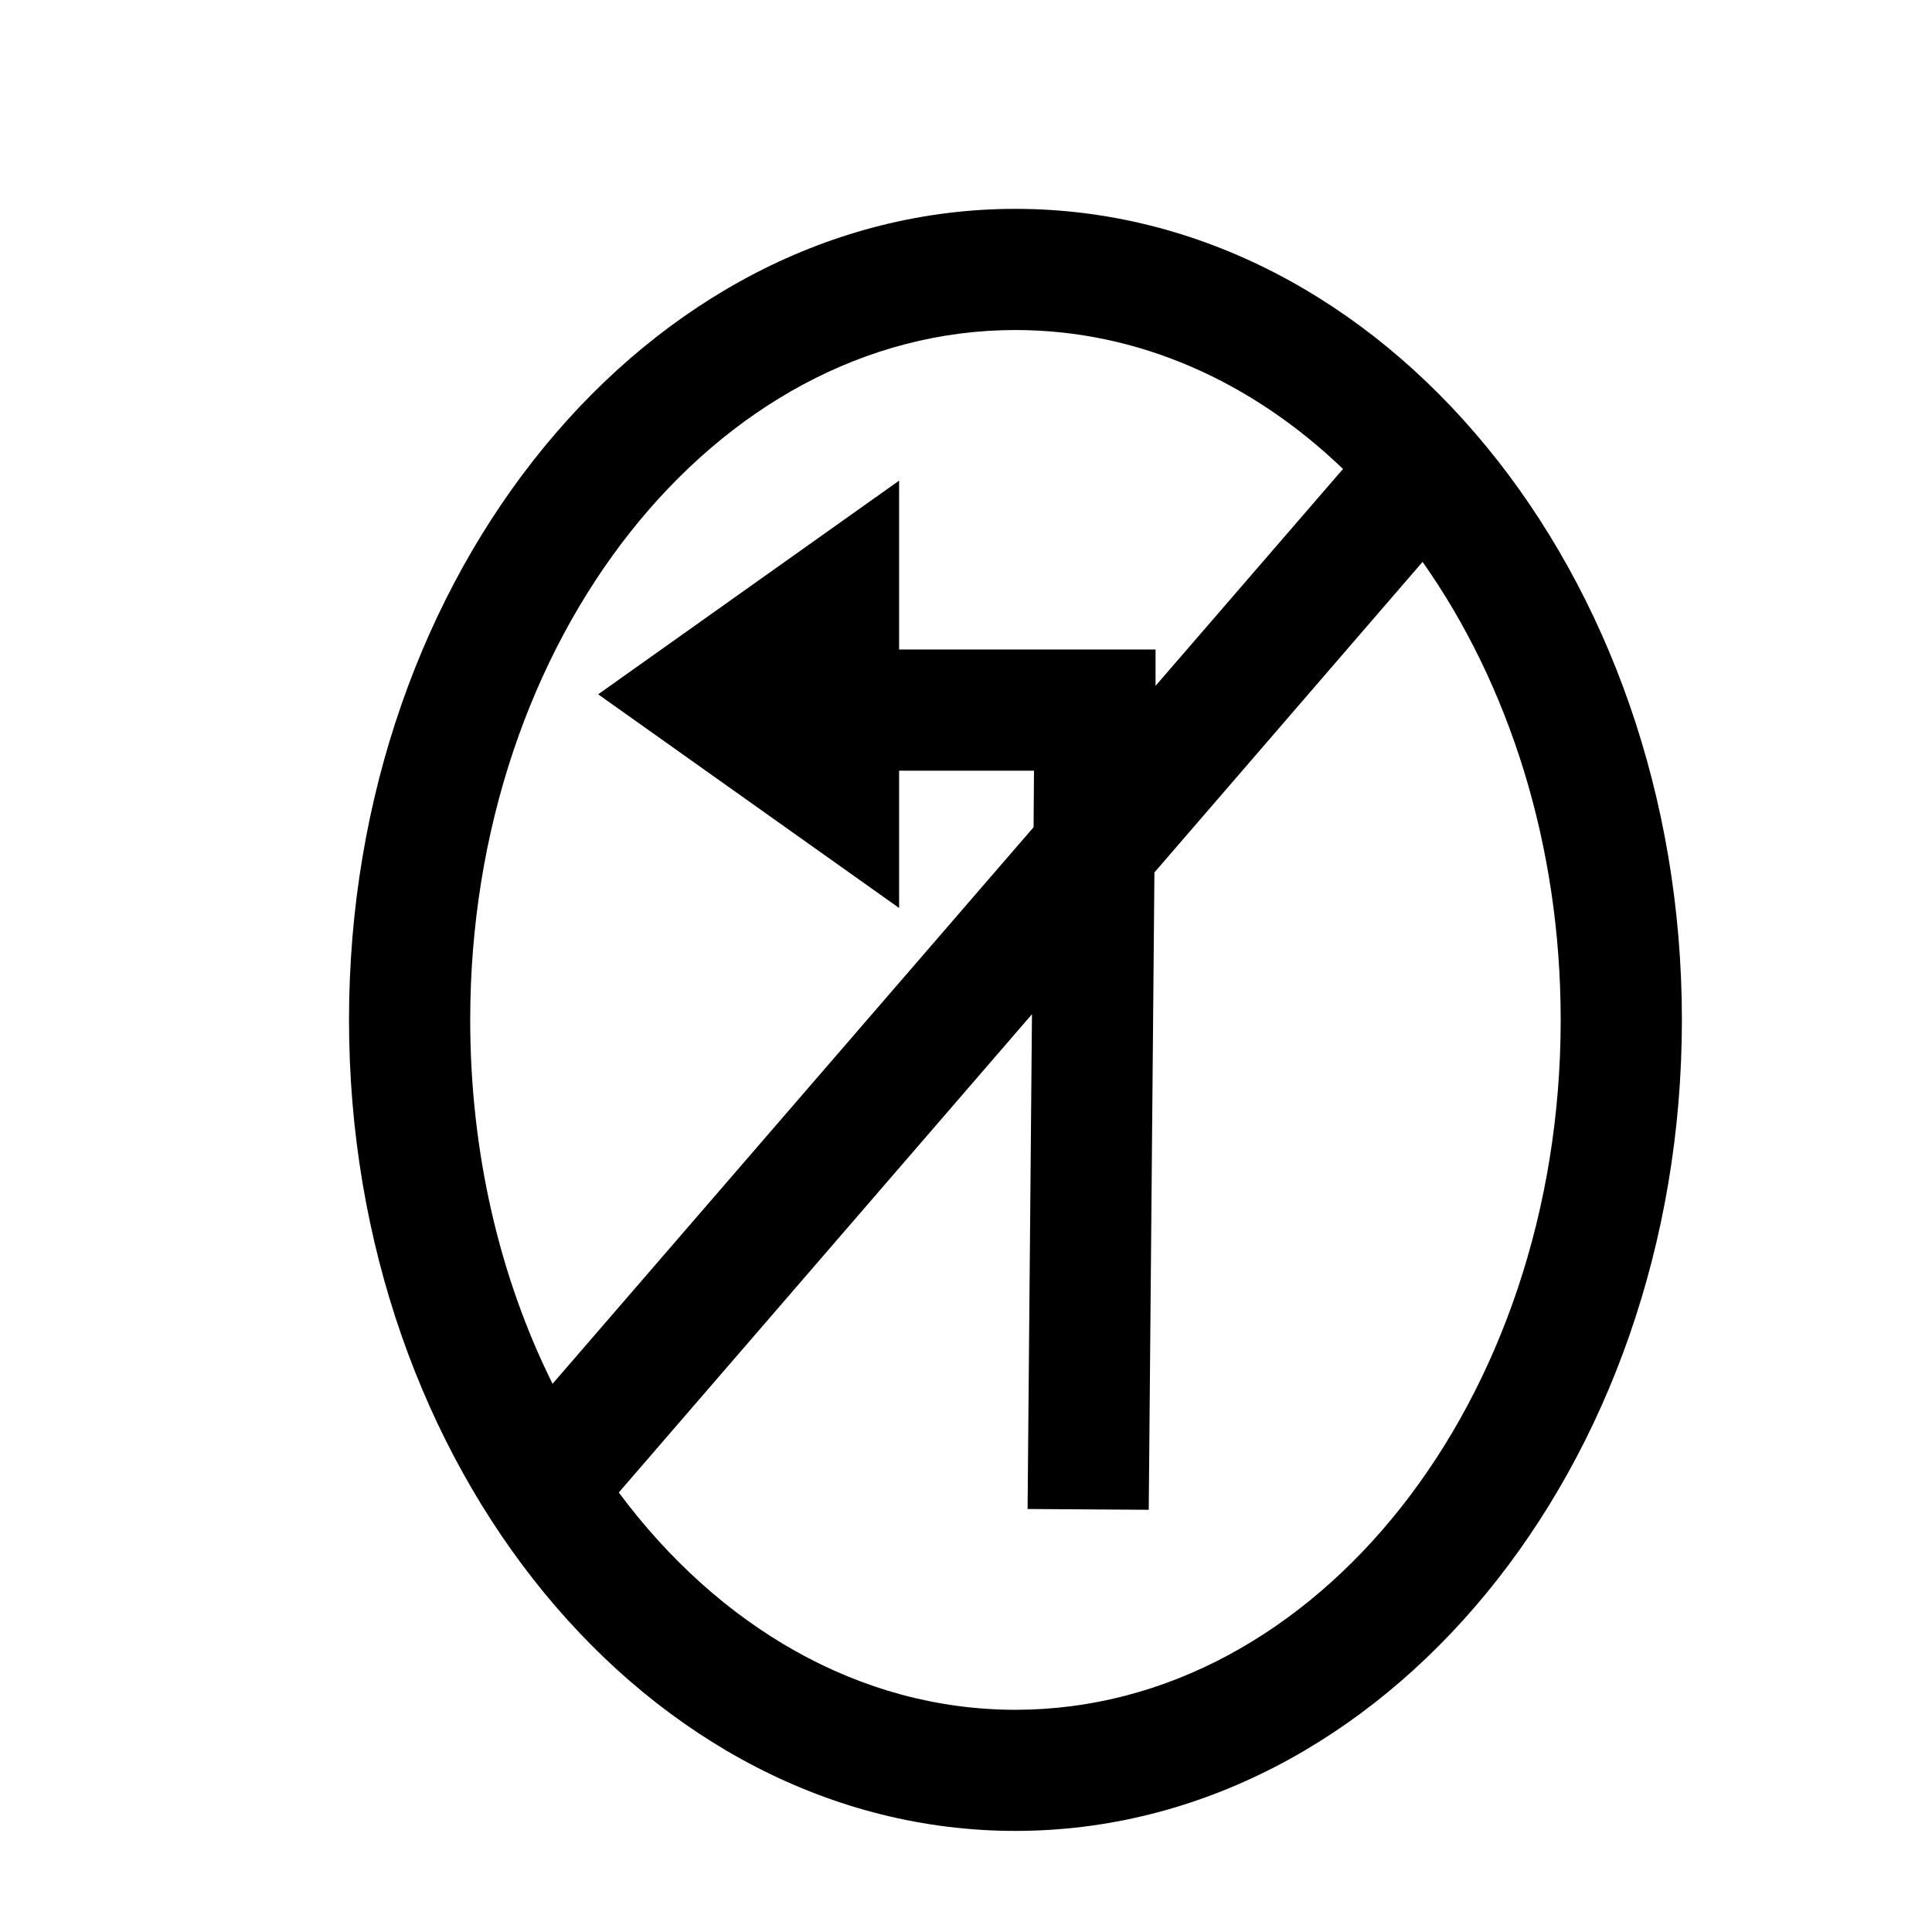
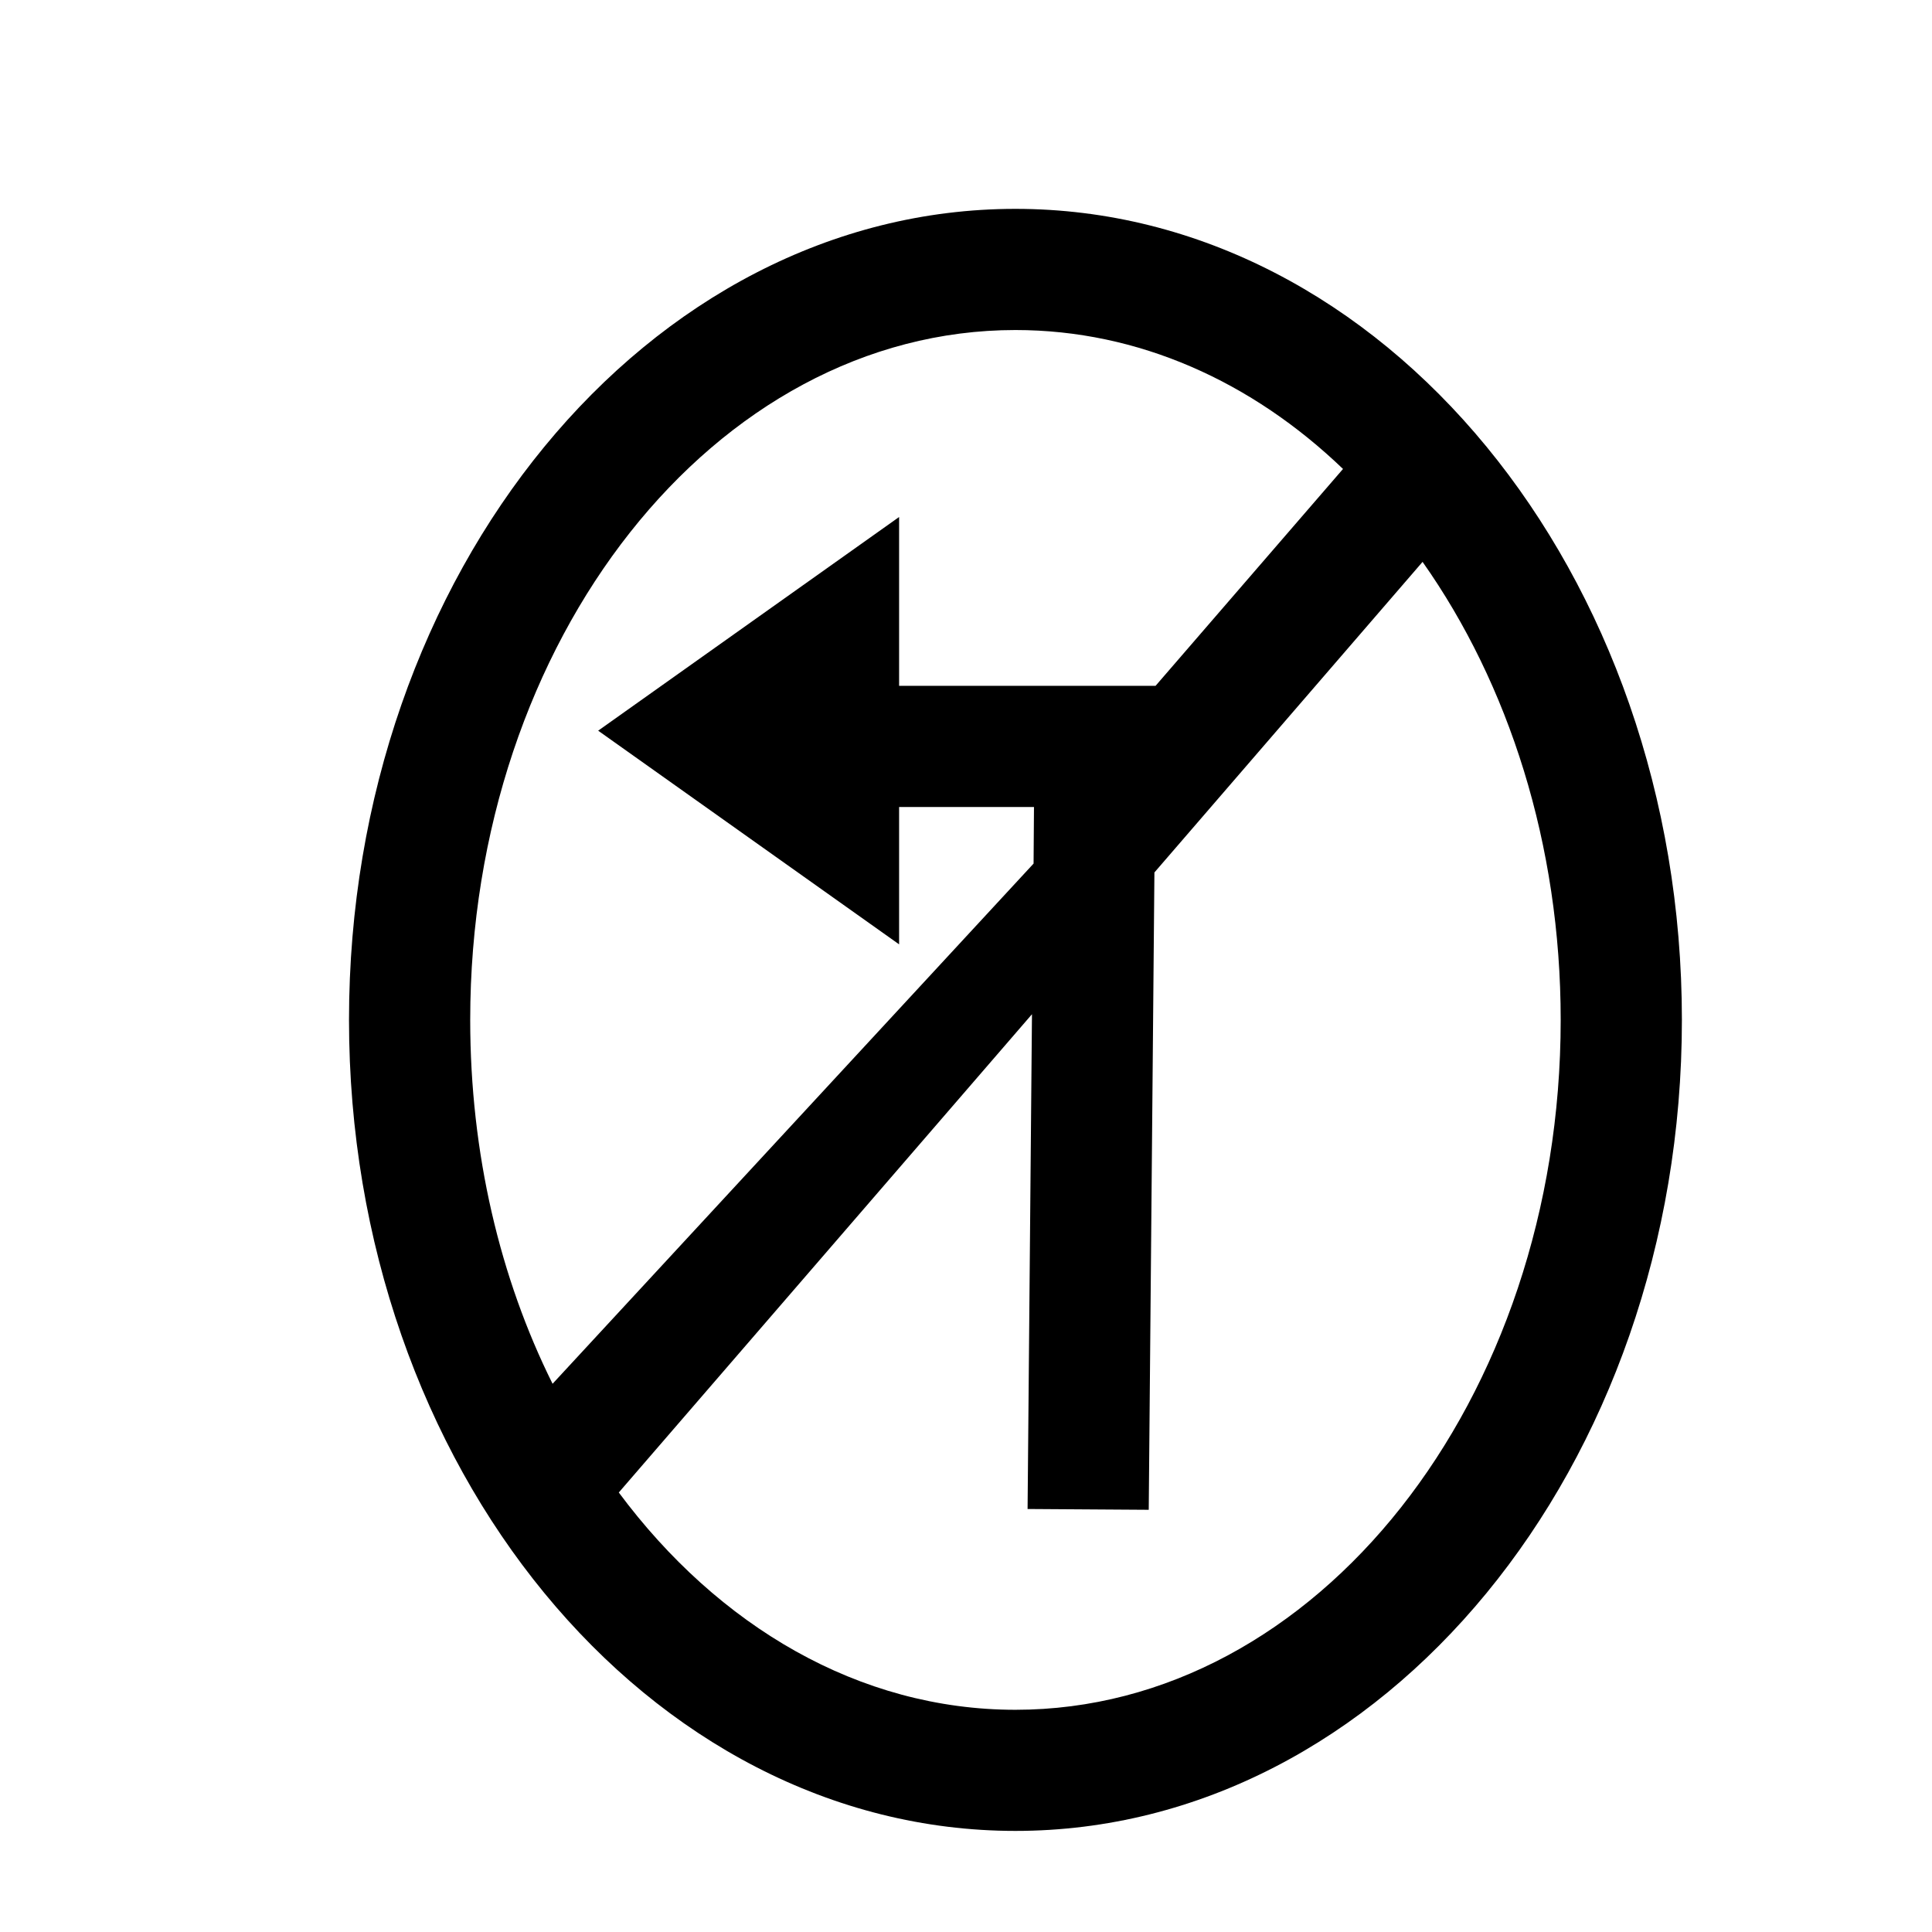
<svg xmlns="http://www.w3.org/2000/svg" fill="#000000" width="800px" height="800px" version="1.1" viewBox="144 144 512 512">
-   <path d="m236.49 414.28c0 118.5 79.199 214.93 176.61 214.93 97.418 0 176.62-96.434 176.62-214.93s-79.199-214.93-176.62-214.93c-97.41 0-176.61 96.441-176.61 214.93zm71.504 125.24 109.49-126.74-1.164 131.12 32.109 0.211 1.504-168.9 71.062-82.309c22.797 32.324 36.605 74.824 36.605 121.39 0 100.83-64.754 182.82-144.5 182.82-41.426-0.004-78.789-22.164-105.11-57.586zm-17.555-28.805c-13.91-27.938-21.828-61.008-21.828-96.434 0-100.83 64.859-182.82 144.49-182.82 32.645 0 62.73 13.699 86.812 36.816l-49.68 57.48v-9.637h-67.961v-44.746l-79.75 56.625 79.75 56.625v-36.391h35.746l-0.109 14.988z" />
+   <path d="m236.49 414.28c0 118.5 79.199 214.93 176.61 214.93 97.418 0 176.62-96.434 176.62-214.93s-79.199-214.93-176.62-214.93c-97.41 0-176.61 96.441-176.61 214.93zm71.504 125.24 109.49-126.74-1.164 131.12 32.109 0.211 1.504-168.9 71.062-82.309c22.797 32.324 36.605 74.824 36.605 121.39 0 100.83-64.754 182.82-144.5 182.82-41.426-0.004-78.789-22.164-105.11-57.586zm-17.555-28.805c-13.91-27.938-21.828-61.008-21.828-96.434 0-100.83 64.859-182.82 144.49-182.82 32.645 0 62.73 13.699 86.812 36.816l-49.68 57.48h-67.961v-44.746l-79.75 56.625 79.75 56.625v-36.391h35.746l-0.109 14.988z" />
</svg>